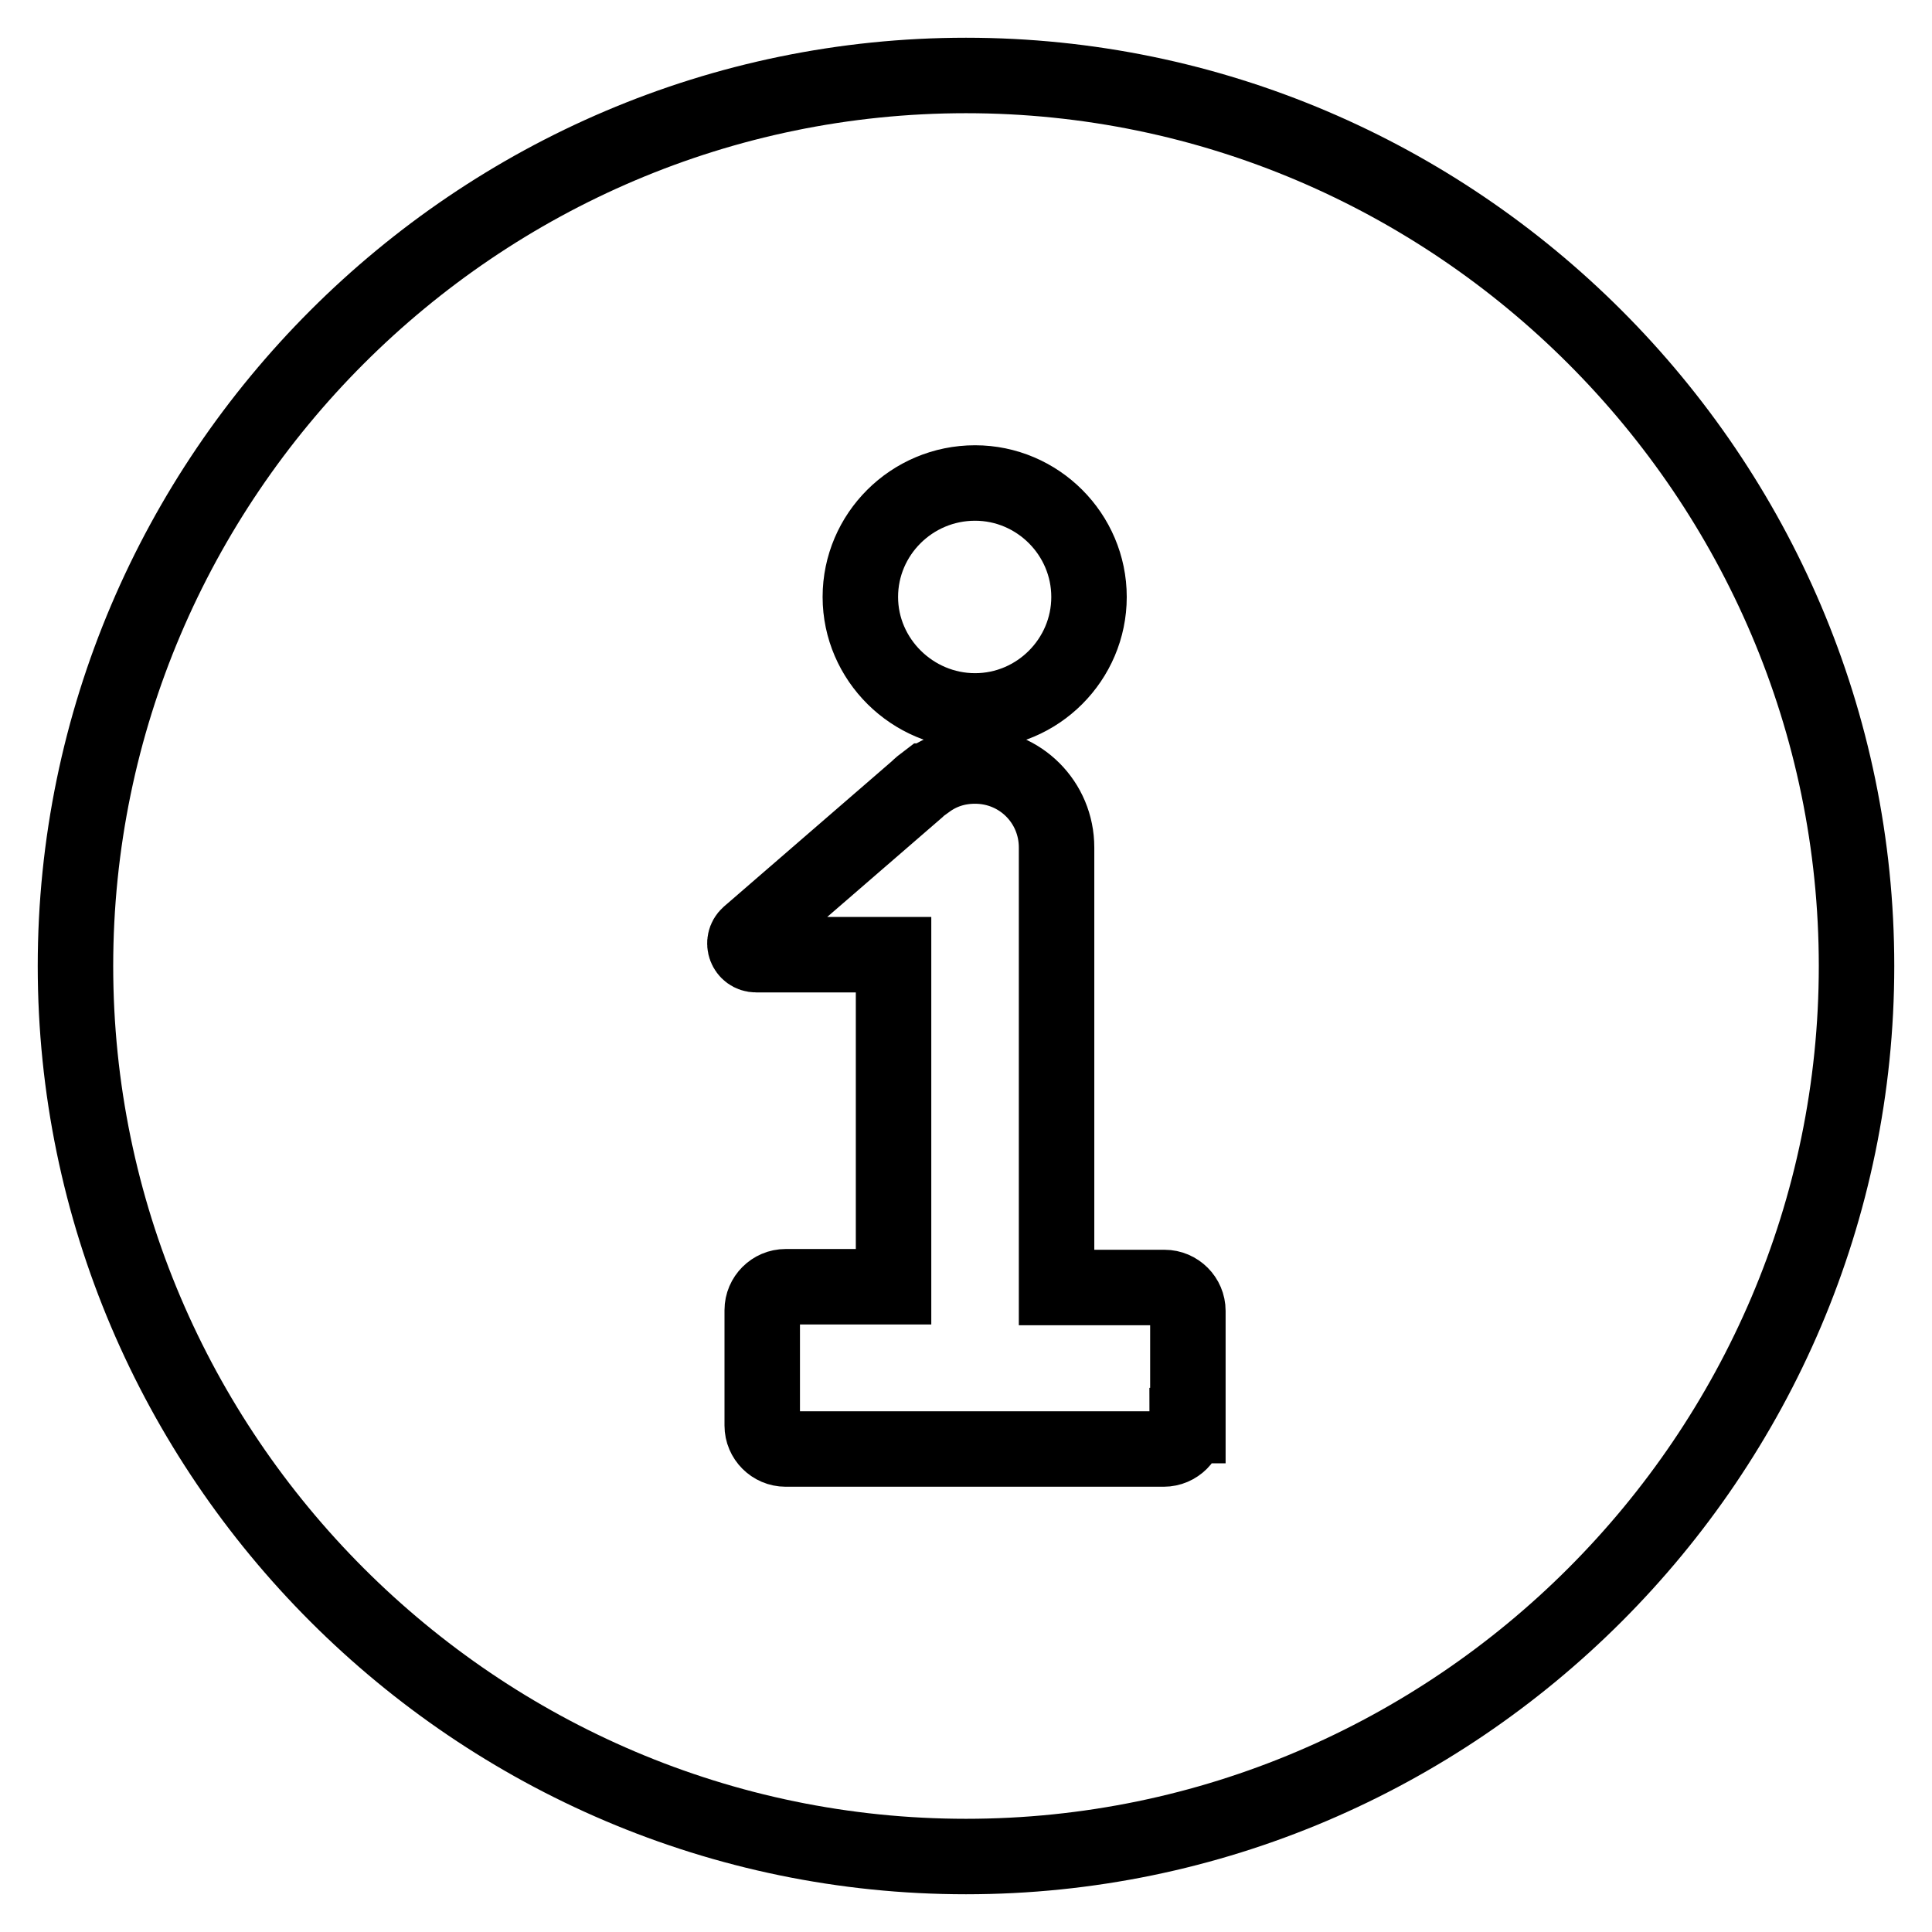
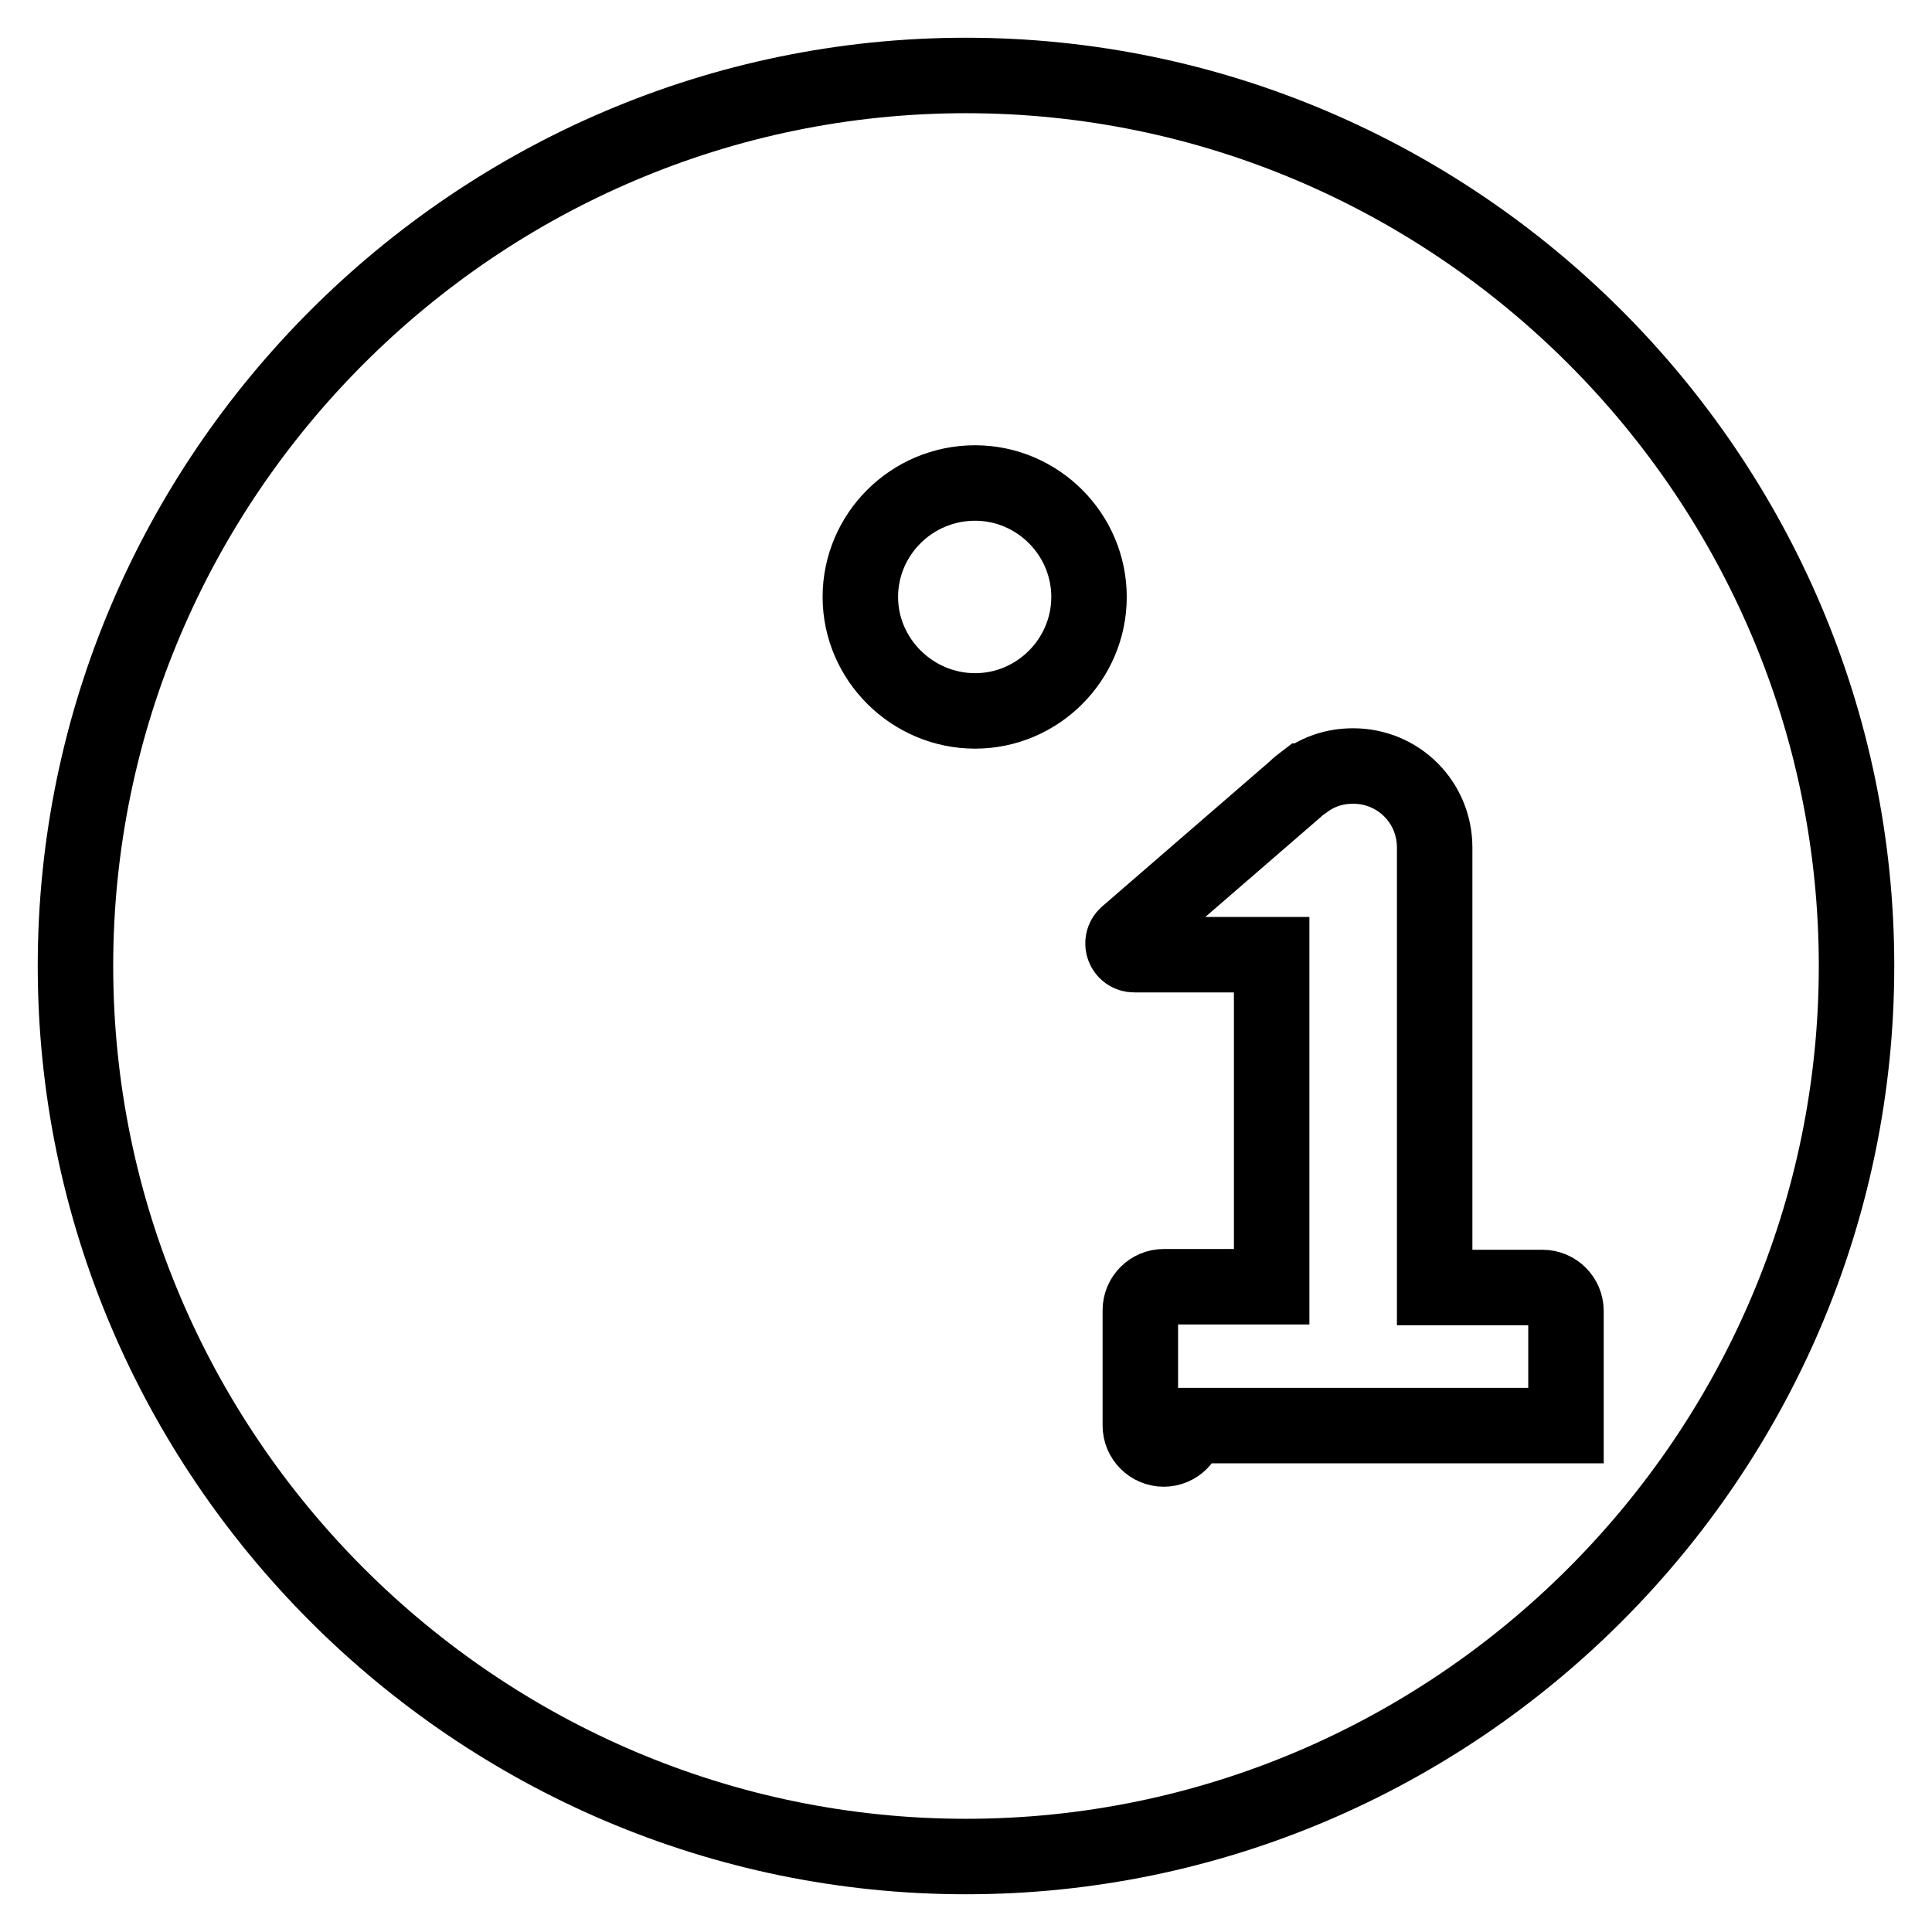
<svg xmlns="http://www.w3.org/2000/svg" version="1.1" x="0px" y="0px" viewBox="0 0 256 256" enable-background="new 0 0 256 256" xml:space="preserve">
  <g>
-     <path stroke-width="10" fill-opacity="0" stroke="#000000" d="M128,10C63.1,10,10,63.1,10,128c0,64.9,53.1,118,118,118c64.9,0,118-53.1,118-118C246,63.1,192.9,10,128,10 z M129.2,64c8.3,0,15.1,6.8,15.1,15.1s-6.8,15.1-15.1,15.1S114,87.4,114,79.1S120.8,64,129.2,64z M157.3,188.9 c0,1.7-1.4,3.1-3.1,3.1h-50.1c-1.7,0-3.1-1.4-3.1-3.1v-15.3c0-1.7,1.4-3.1,3.1-3.1h14.3v-44h-18.2c-1.4,0-2-1.7-1-2.6l22.3-19.3 c0.4-0.4,0.9-0.8,1.3-1.1c0,0,0,0,0.1,0c1.8-1.3,3.9-2,6.3-2c6,0,10.8,4.8,10.8,10.8v58.3h14.3c1.7,0,3.1,1.4,3.1,3.1V188.9z" />
+     <path stroke-width="10" fill-opacity="0" stroke="#000000" d="M128,10C63.1,10,10,63.1,10,128c0,64.9,53.1,118,118,118c64.9,0,118-53.1,118-118C246,63.1,192.9,10,128,10 z M129.2,64c8.3,0,15.1,6.8,15.1,15.1s-6.8,15.1-15.1,15.1S114,87.4,114,79.1S120.8,64,129.2,64z M157.3,188.9 c0,1.7-1.4,3.1-3.1,3.1c-1.7,0-3.1-1.4-3.1-3.1v-15.3c0-1.7,1.4-3.1,3.1-3.1h14.3v-44h-18.2c-1.4,0-2-1.7-1-2.6l22.3-19.3 c0.4-0.4,0.9-0.8,1.3-1.1c0,0,0,0,0.1,0c1.8-1.3,3.9-2,6.3-2c6,0,10.8,4.8,10.8,10.8v58.3h14.3c1.7,0,3.1,1.4,3.1,3.1V188.9z" />
  </g>
</svg>